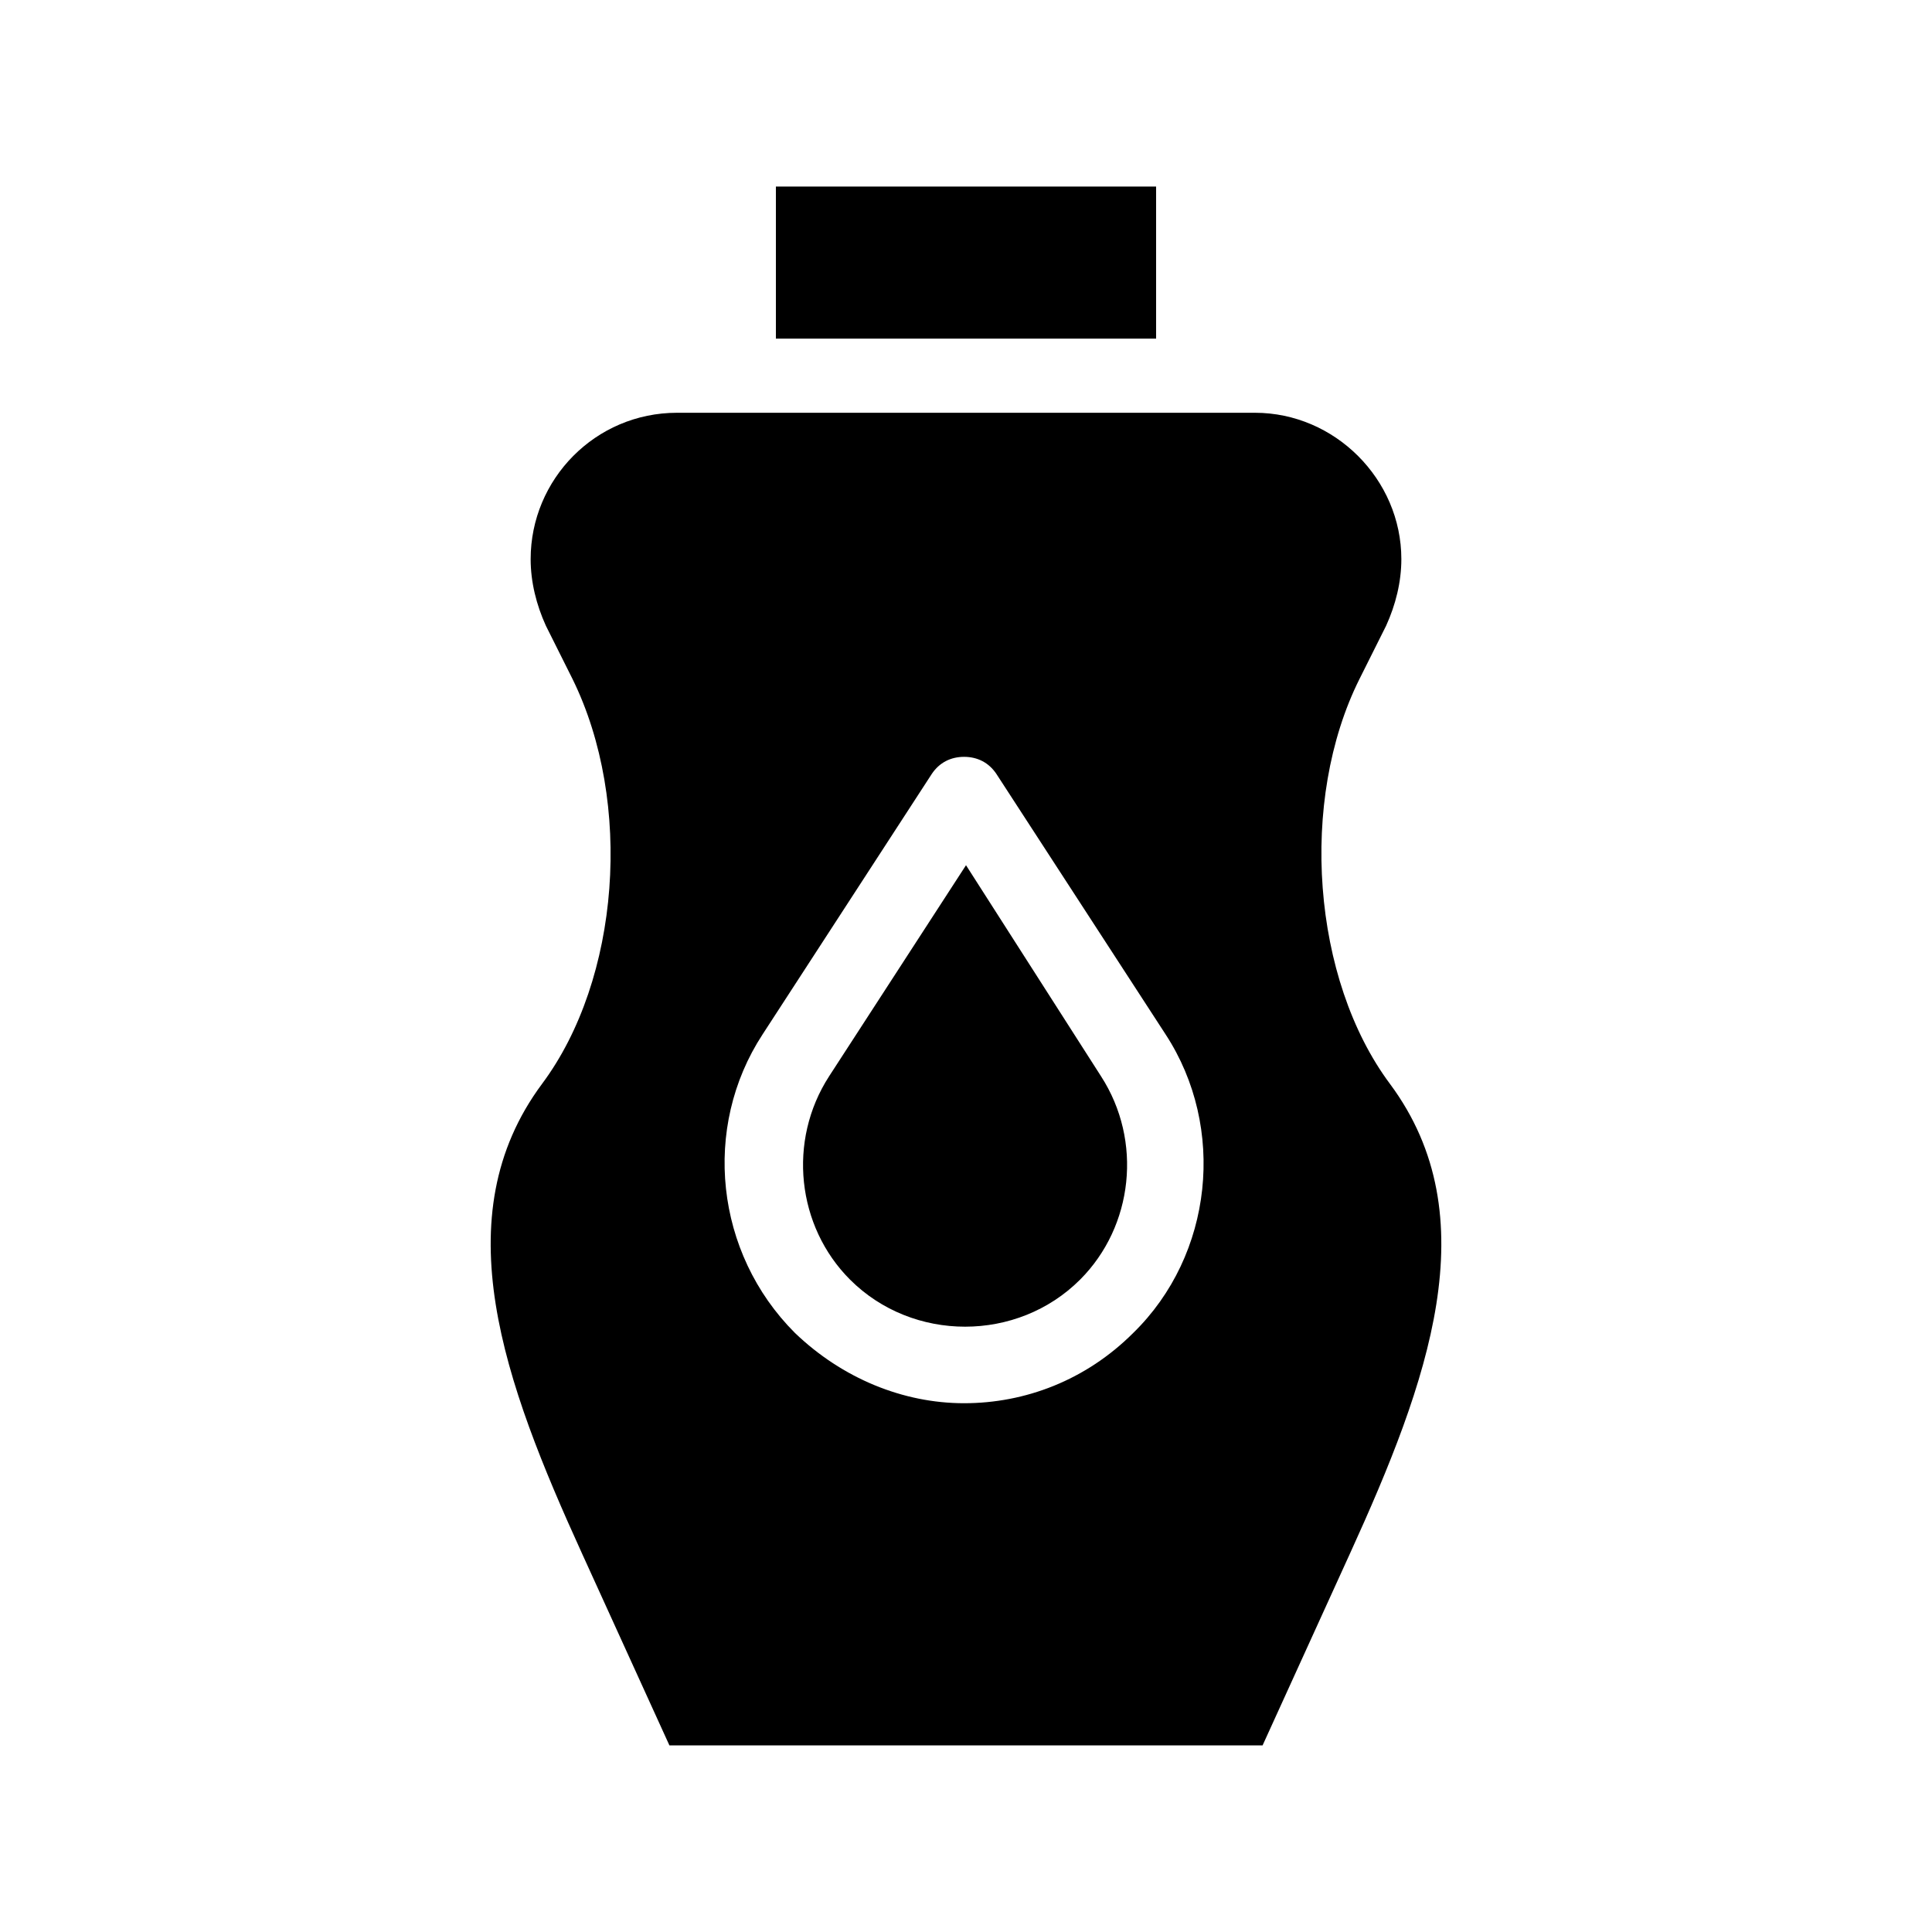
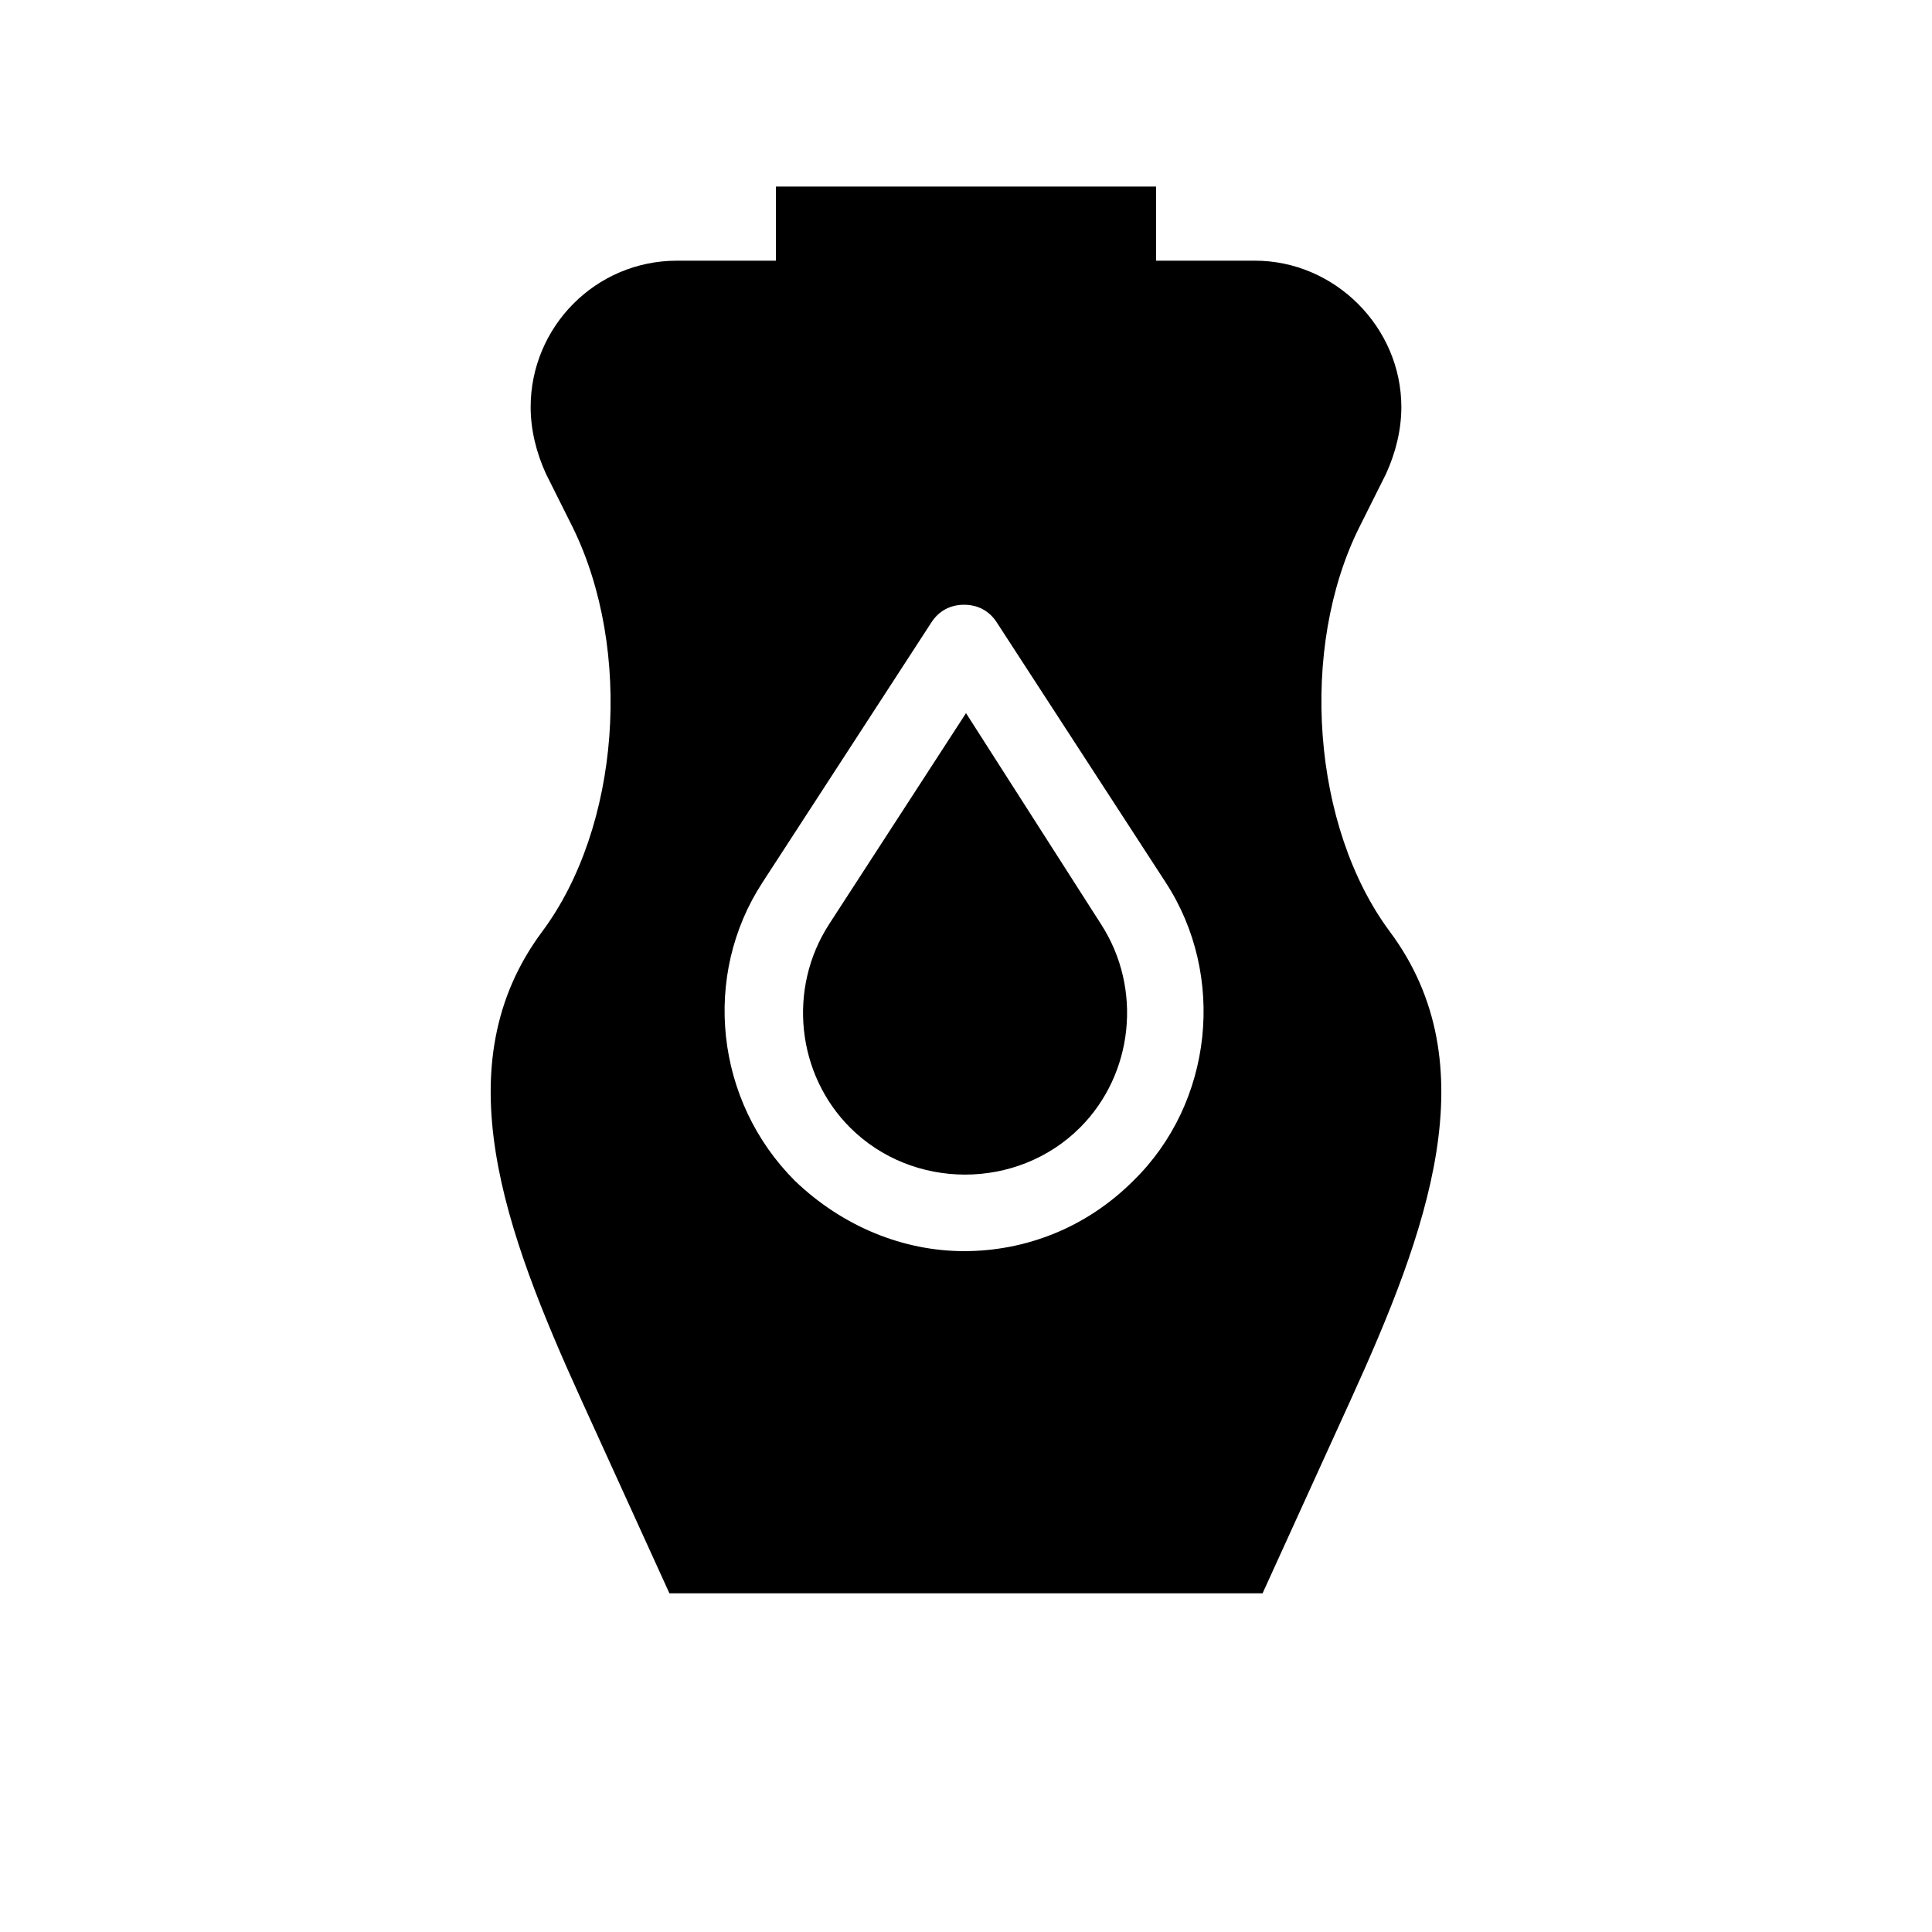
<svg xmlns="http://www.w3.org/2000/svg" fill="#000000" width="800px" height="800px" version="1.1" viewBox="144 144 512 512">
-   <path d="m450.38 233.74h-100.76v-40.305h100.76zm51.391 321.93-23.176 50.883h-157.19l-23.176-50.883c-20.656-45.344-36.777-89.176-10.578-124.44 20.656-27.711 24.184-74.562 8.062-107.31l-7.055-14.105c-2.519-5.543-4.031-11.586-4.031-17.633 0-21.16 17.129-38.793 38.793-38.793h153.16c21.16 0 38.793 17.633 38.793 38.793 0 6.047-1.512 12.09-4.031 17.633l-7.055 14.105c-16.121 32.242-12.594 79.602 8.062 107.31 26.203 35.266 10.082 79.098-10.574 124.44zm-48.871-137.54-44.84-69.023c-2.016-3.023-5.039-4.535-8.566-4.535-3.527 0-6.551 1.512-8.566 4.535l-44.84 69.023c-16.121 24.688-12.594 57.938 8.566 79.098 12.594 12.09 28.719 18.641 44.84 18.641 16.121 0 32.242-6.047 44.84-18.641 21.16-20.656 24.688-54.41 8.566-79.098zm-52.898-44.84-36.273 55.922c-11.082 17.129-8.566 39.801 5.543 53.906 16.625 16.625 44.336 16.625 60.961 0 14.105-14.105 16.625-36.777 5.543-53.906z" />
+   <path d="m450.38 233.74h-100.76v-40.305h100.76m51.391 321.93-23.176 50.883h-157.19l-23.176-50.883c-20.656-45.344-36.777-89.176-10.578-124.44 20.656-27.711 24.184-74.562 8.062-107.31l-7.055-14.105c-2.519-5.543-4.031-11.586-4.031-17.633 0-21.16 17.129-38.793 38.793-38.793h153.16c21.16 0 38.793 17.633 38.793 38.793 0 6.047-1.512 12.09-4.031 17.633l-7.055 14.105c-16.121 32.242-12.594 79.602 8.062 107.31 26.203 35.266 10.082 79.098-10.574 124.44zm-48.871-137.54-44.84-69.023c-2.016-3.023-5.039-4.535-8.566-4.535-3.527 0-6.551 1.512-8.566 4.535l-44.84 69.023c-16.121 24.688-12.594 57.938 8.566 79.098 12.594 12.09 28.719 18.641 44.84 18.641 16.121 0 32.242-6.047 44.84-18.641 21.16-20.656 24.688-54.41 8.566-79.098zm-52.898-44.84-36.273 55.922c-11.082 17.129-8.566 39.801 5.543 53.906 16.625 16.625 44.336 16.625 60.961 0 14.105-14.105 16.625-36.777 5.543-53.906z" />
</svg>